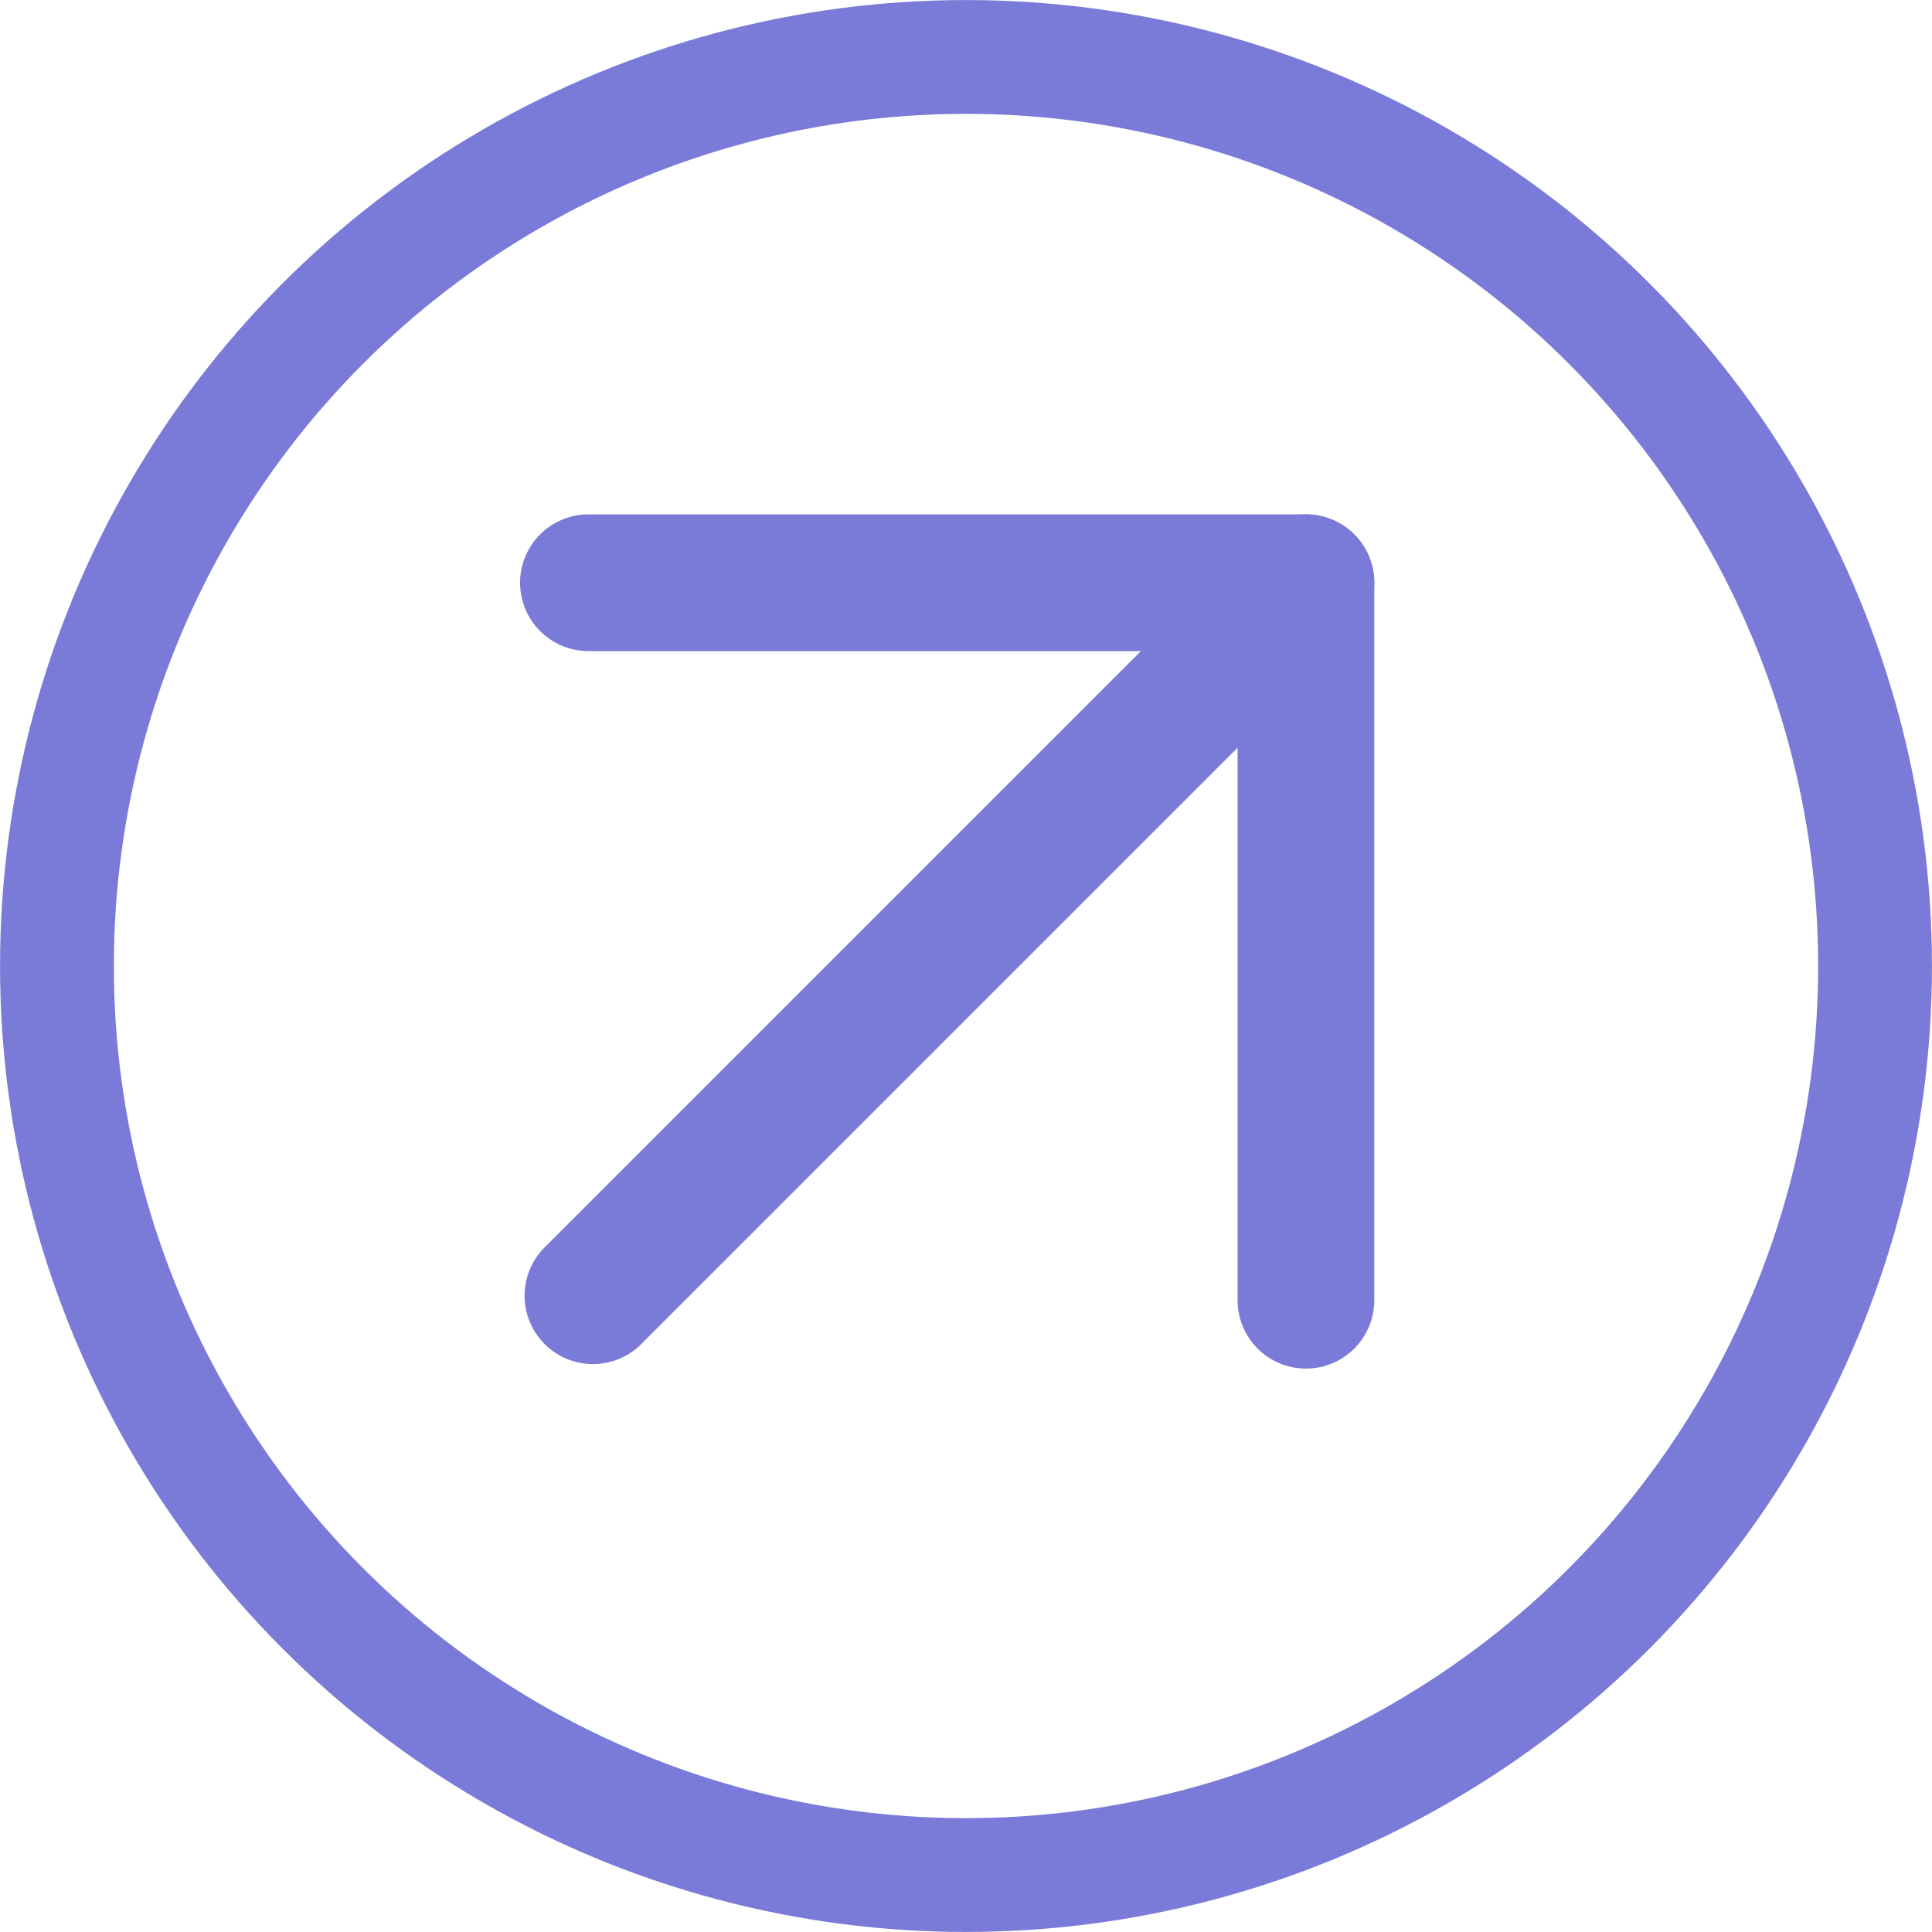
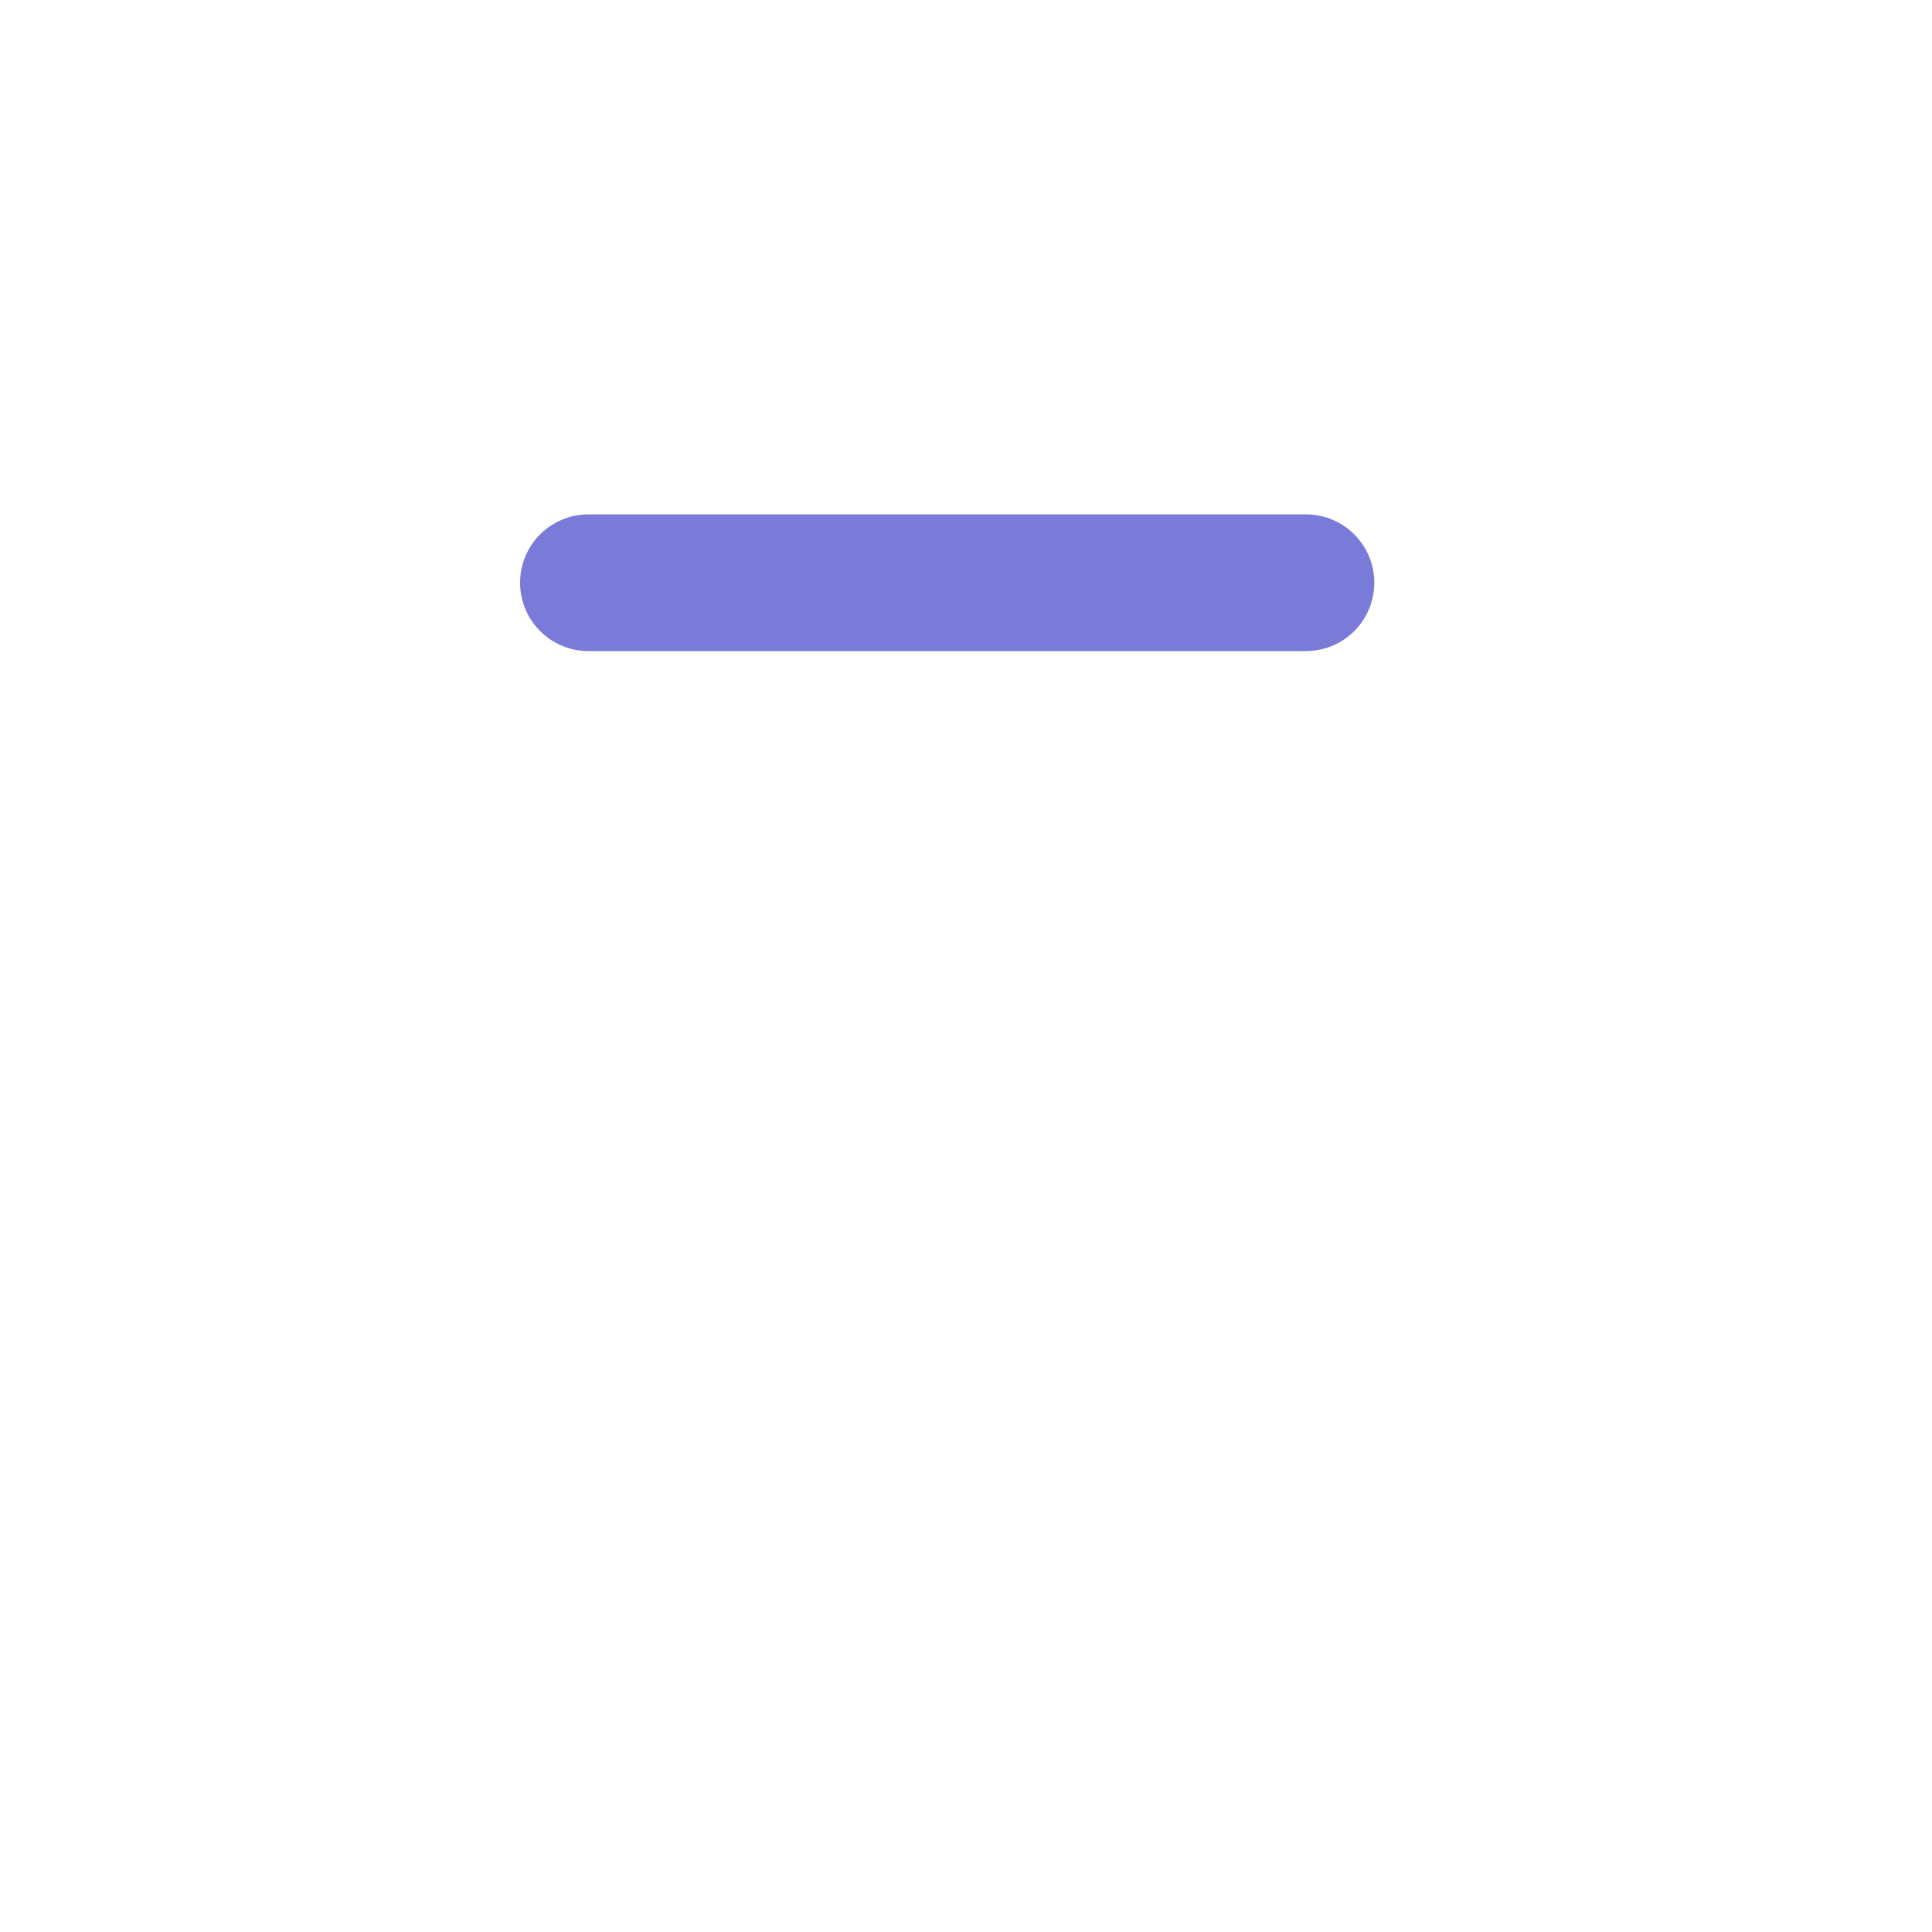
<svg xmlns="http://www.w3.org/2000/svg" width="21" height="21" viewBox="0 0 21 21" fill="none">
-   <circle cx="10.5" cy="10.5" r="9.881" stroke="#7A7AD8" stroke-width="1.237" />
-   <path d="M6.445 14.084L14.195 6.334" stroke="#7A7AD8" stroke-width="1.486" stroke-linecap="round" stroke-linejoin="round" />
-   <path d="M6.396 6.334H14.195V14.133" stroke="#7A7AD8" stroke-width="1.486" stroke-linecap="round" stroke-linejoin="round" />
+   <path d="M6.396 6.334H14.195" stroke="#7A7AD8" stroke-width="1.486" stroke-linecap="round" stroke-linejoin="round" />
</svg>